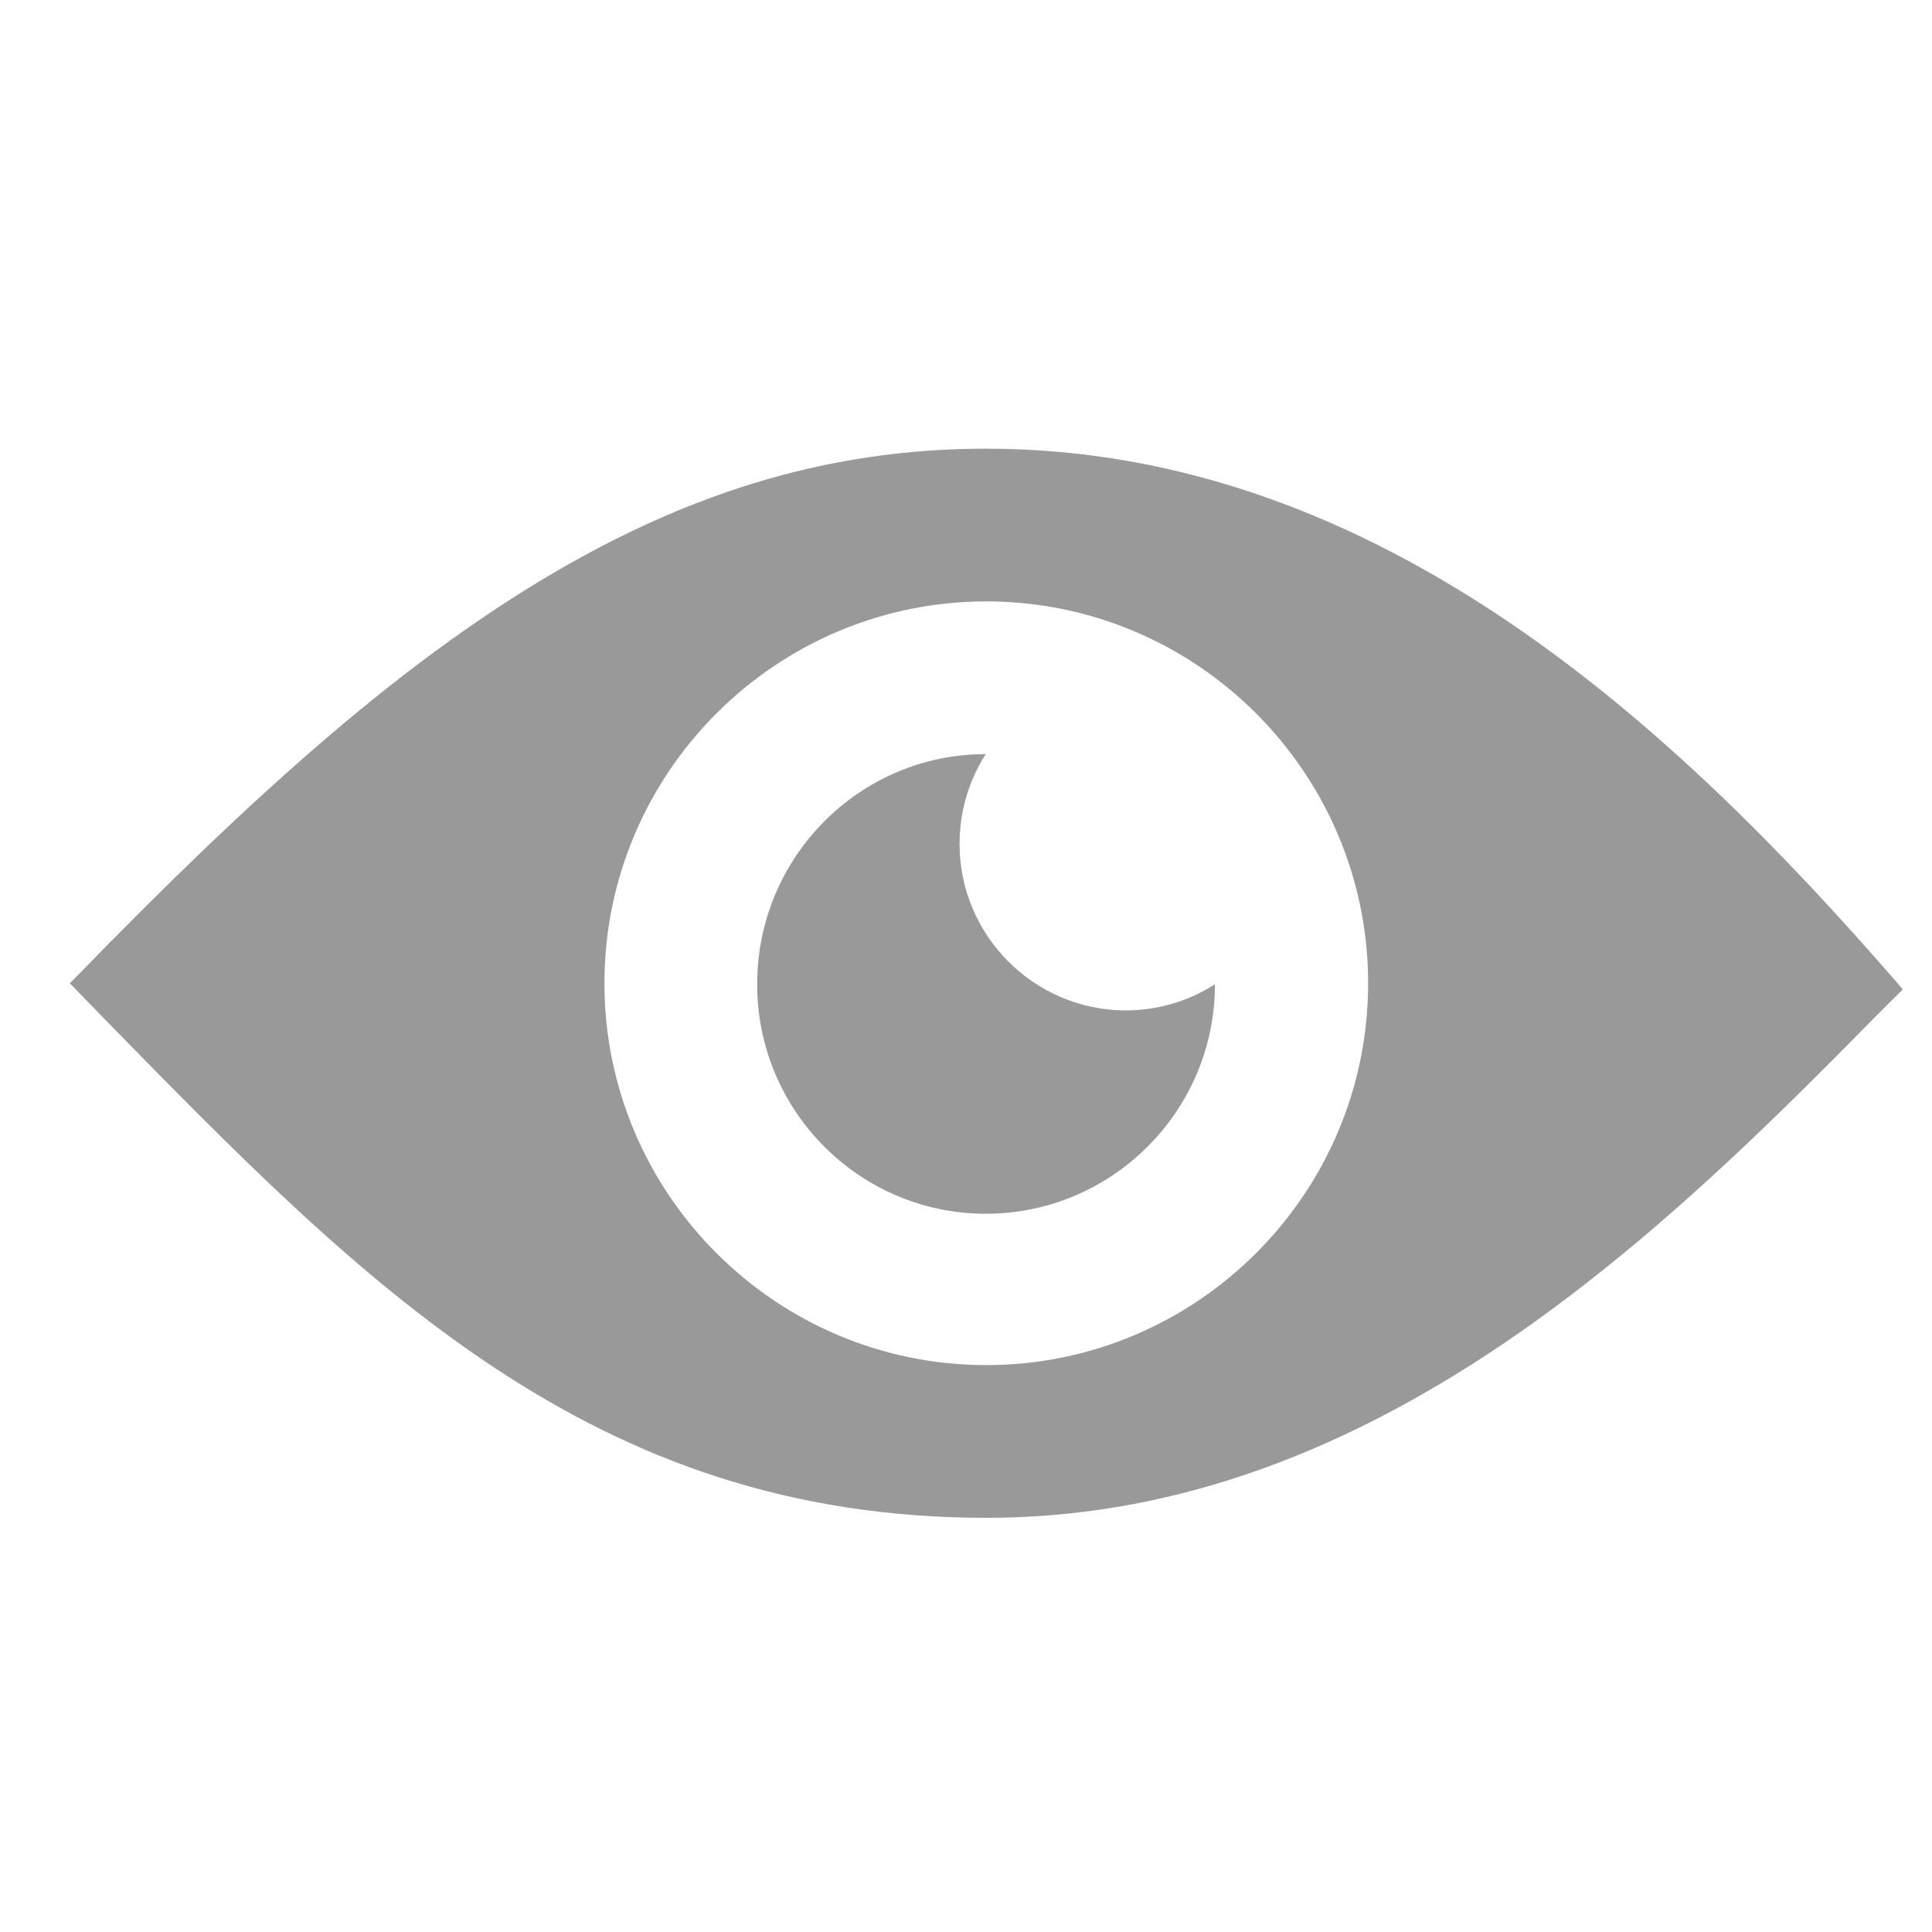
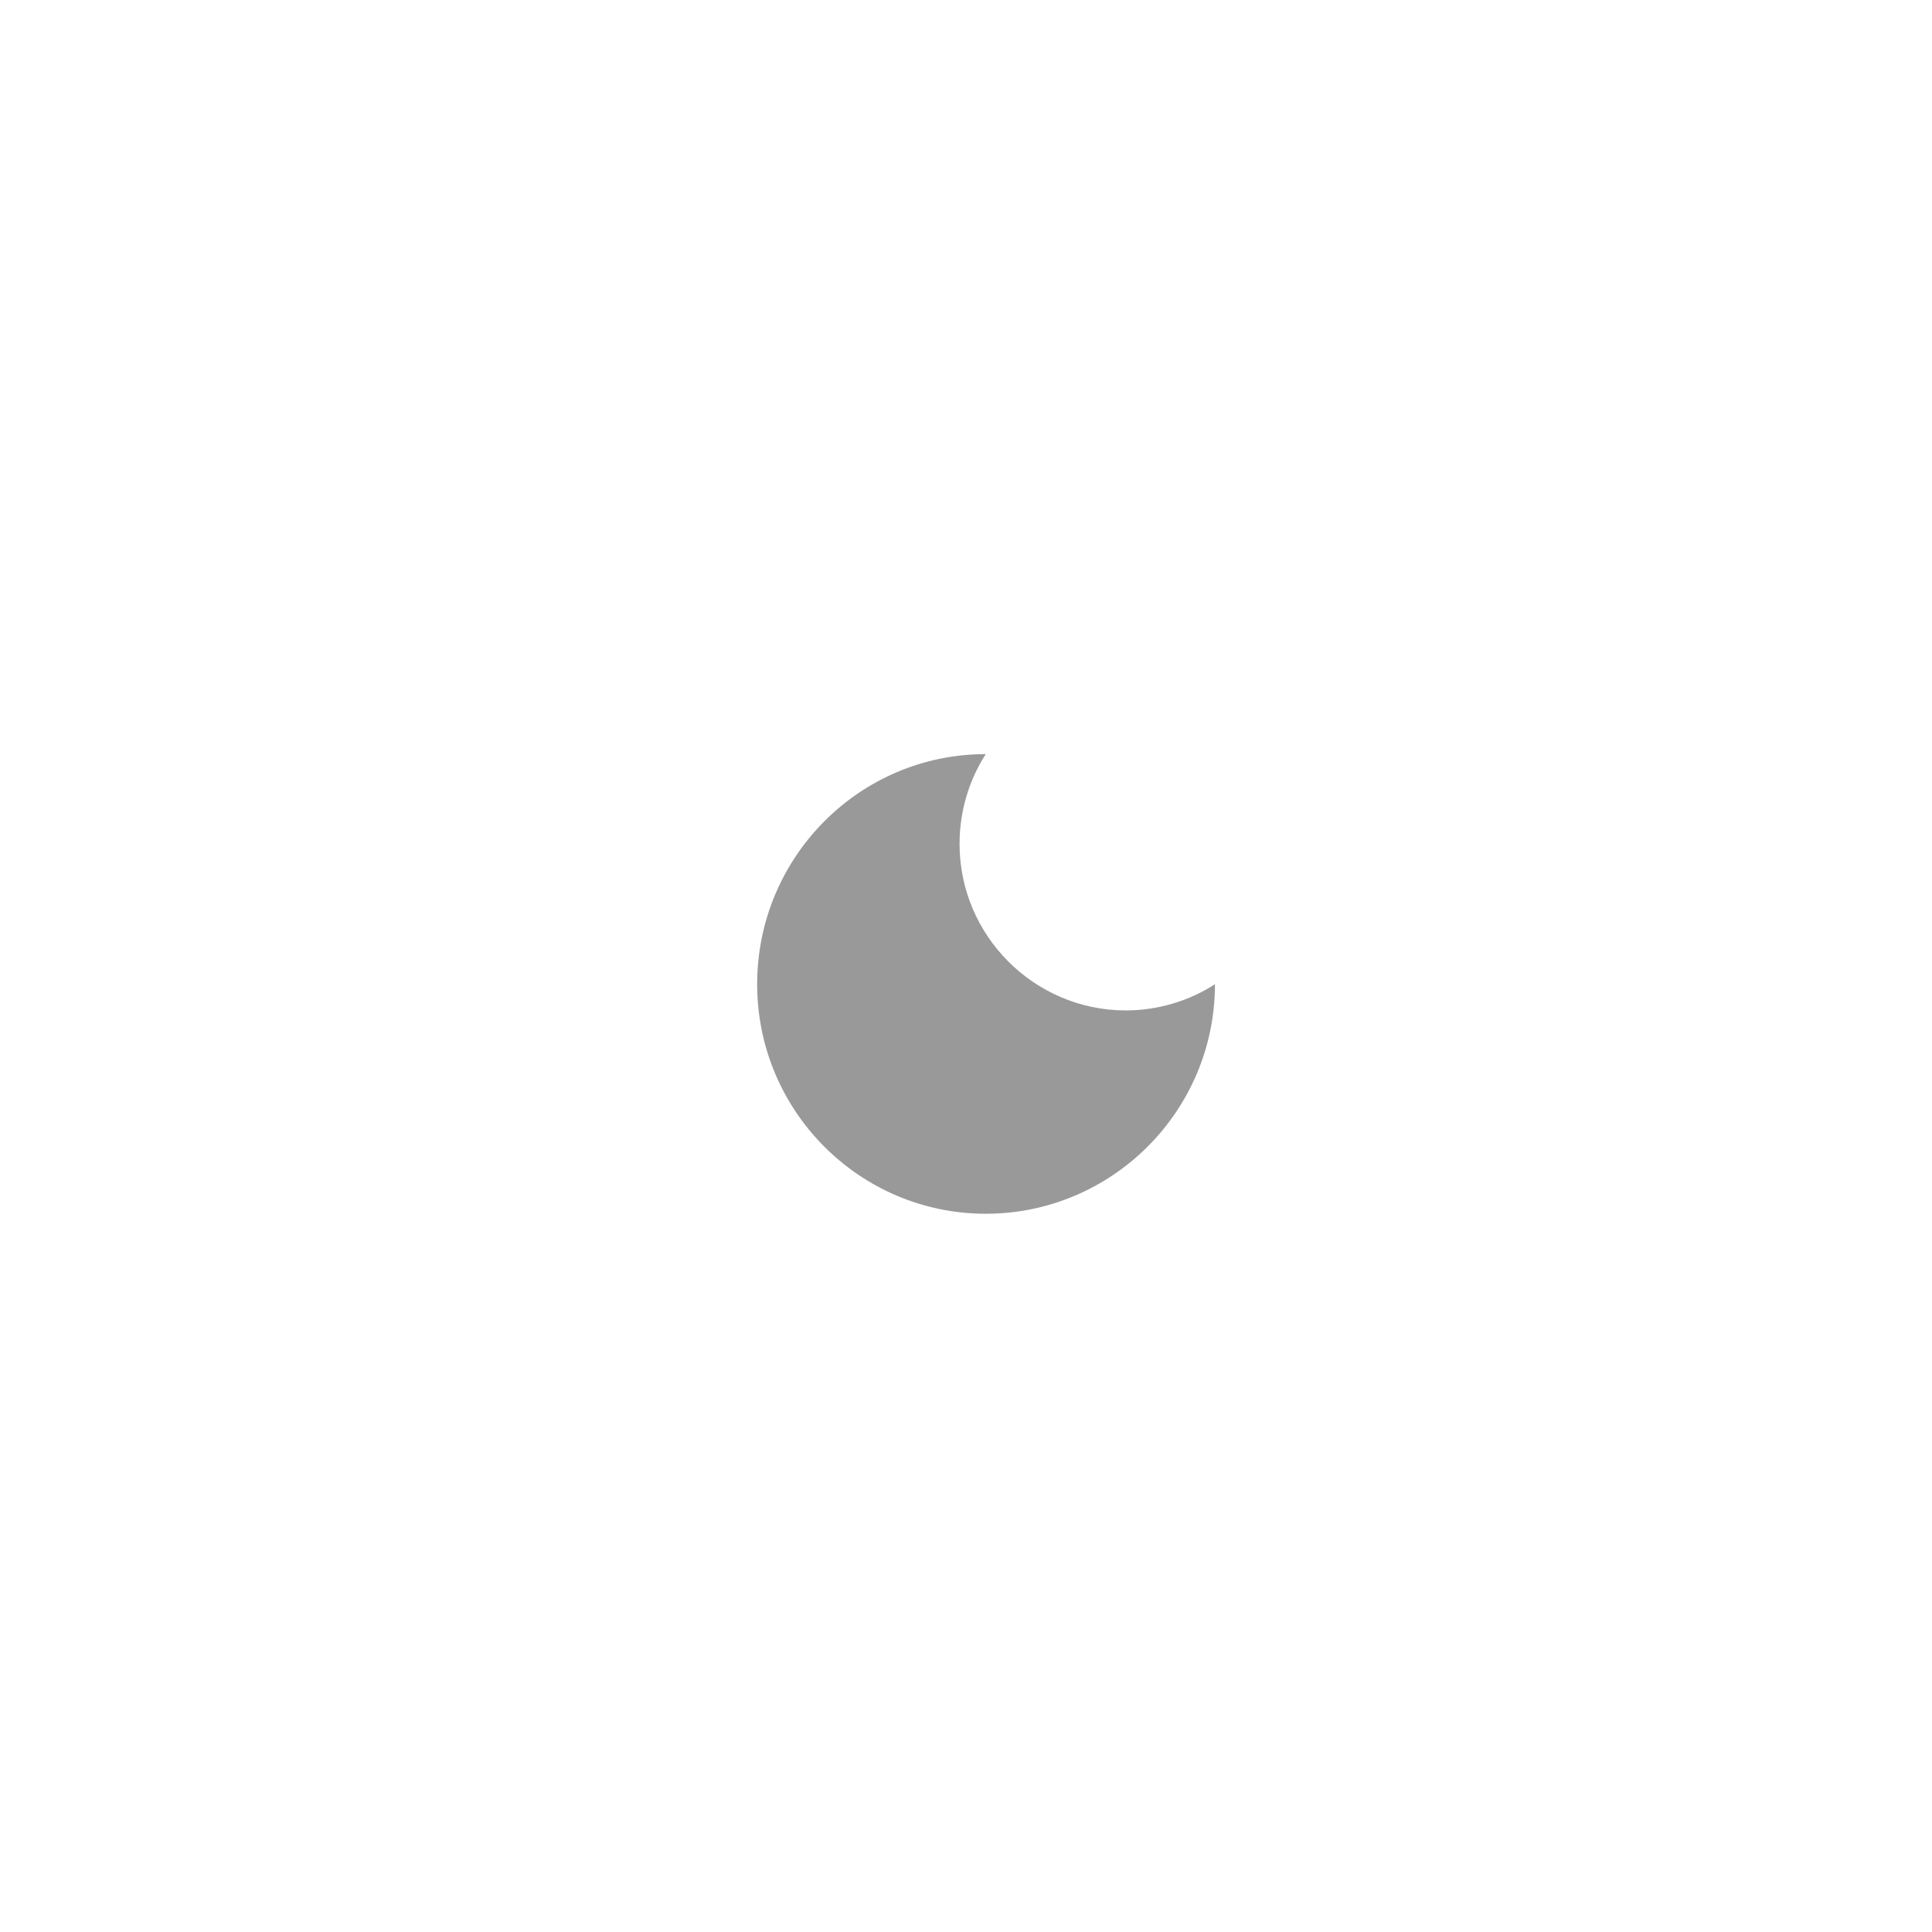
<svg xmlns="http://www.w3.org/2000/svg" width="21" height="21" viewBox="0 0 21 13" fill="none">
-   <path d="M20.635 6.698C18.285 3.99 15.037 0.877 10.72 0.877C8.977 0.877 7.379 1.37 5.693 2.423C4.272 3.315 2.814 4.571 0.811 6.636L0.759 6.688L1.107 7.046C3.966 9.972 6.435 12.498 10.72 12.498C12.614 12.498 14.451 11.881 16.334 10.61C17.937 9.525 19.302 8.151 20.396 7.04L20.682 6.755L20.635 6.698ZM10.72 10.838C8.433 10.838 6.57 8.976 6.57 6.688C6.57 4.4 8.433 2.537 10.72 2.537C13.008 2.537 14.871 4.4 14.871 6.688C14.871 8.976 13.008 10.838 10.72 10.838Z" fill="#999999" />
  <path d="M10.43 5.173C10.43 4.815 10.534 4.477 10.715 4.197C9.341 4.197 8.23 5.318 8.23 6.698C8.23 8.078 9.346 9.193 10.715 9.193C12.085 9.193 13.206 8.078 13.206 6.698C12.925 6.88 12.588 6.983 12.23 6.983C11.239 6.978 10.43 6.169 10.43 5.173Z" fill="#999999" />
</svg>